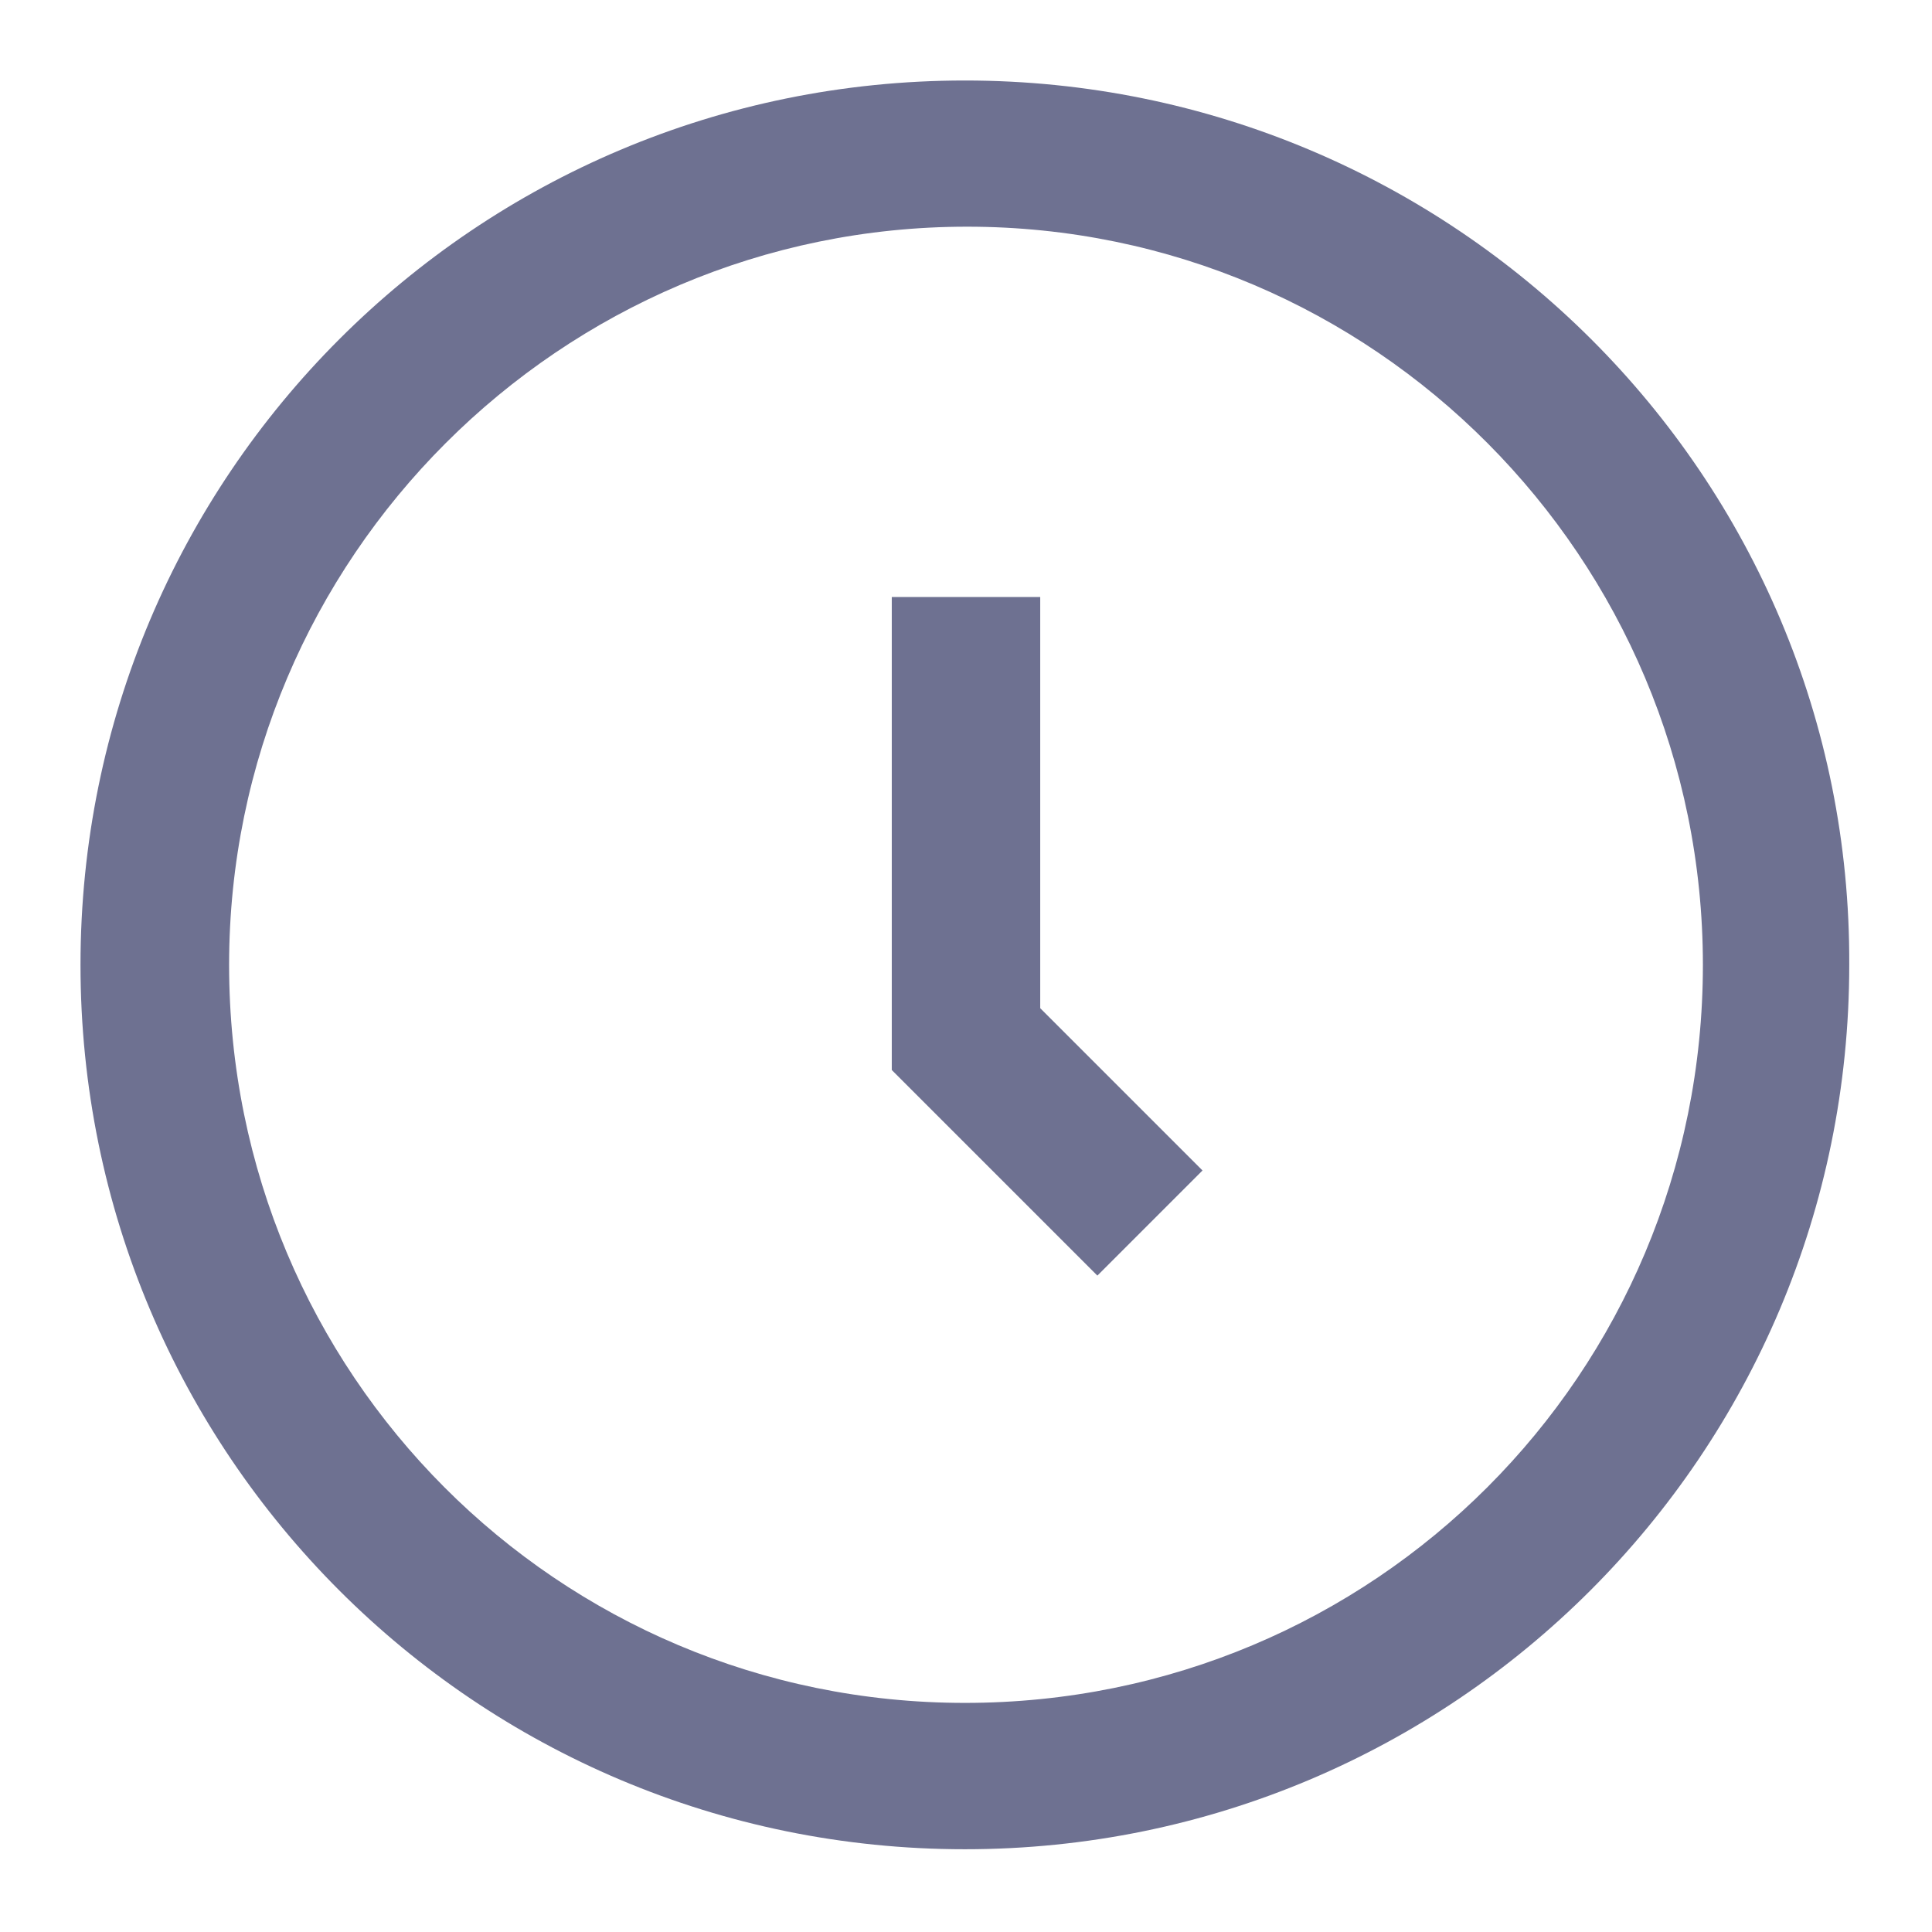
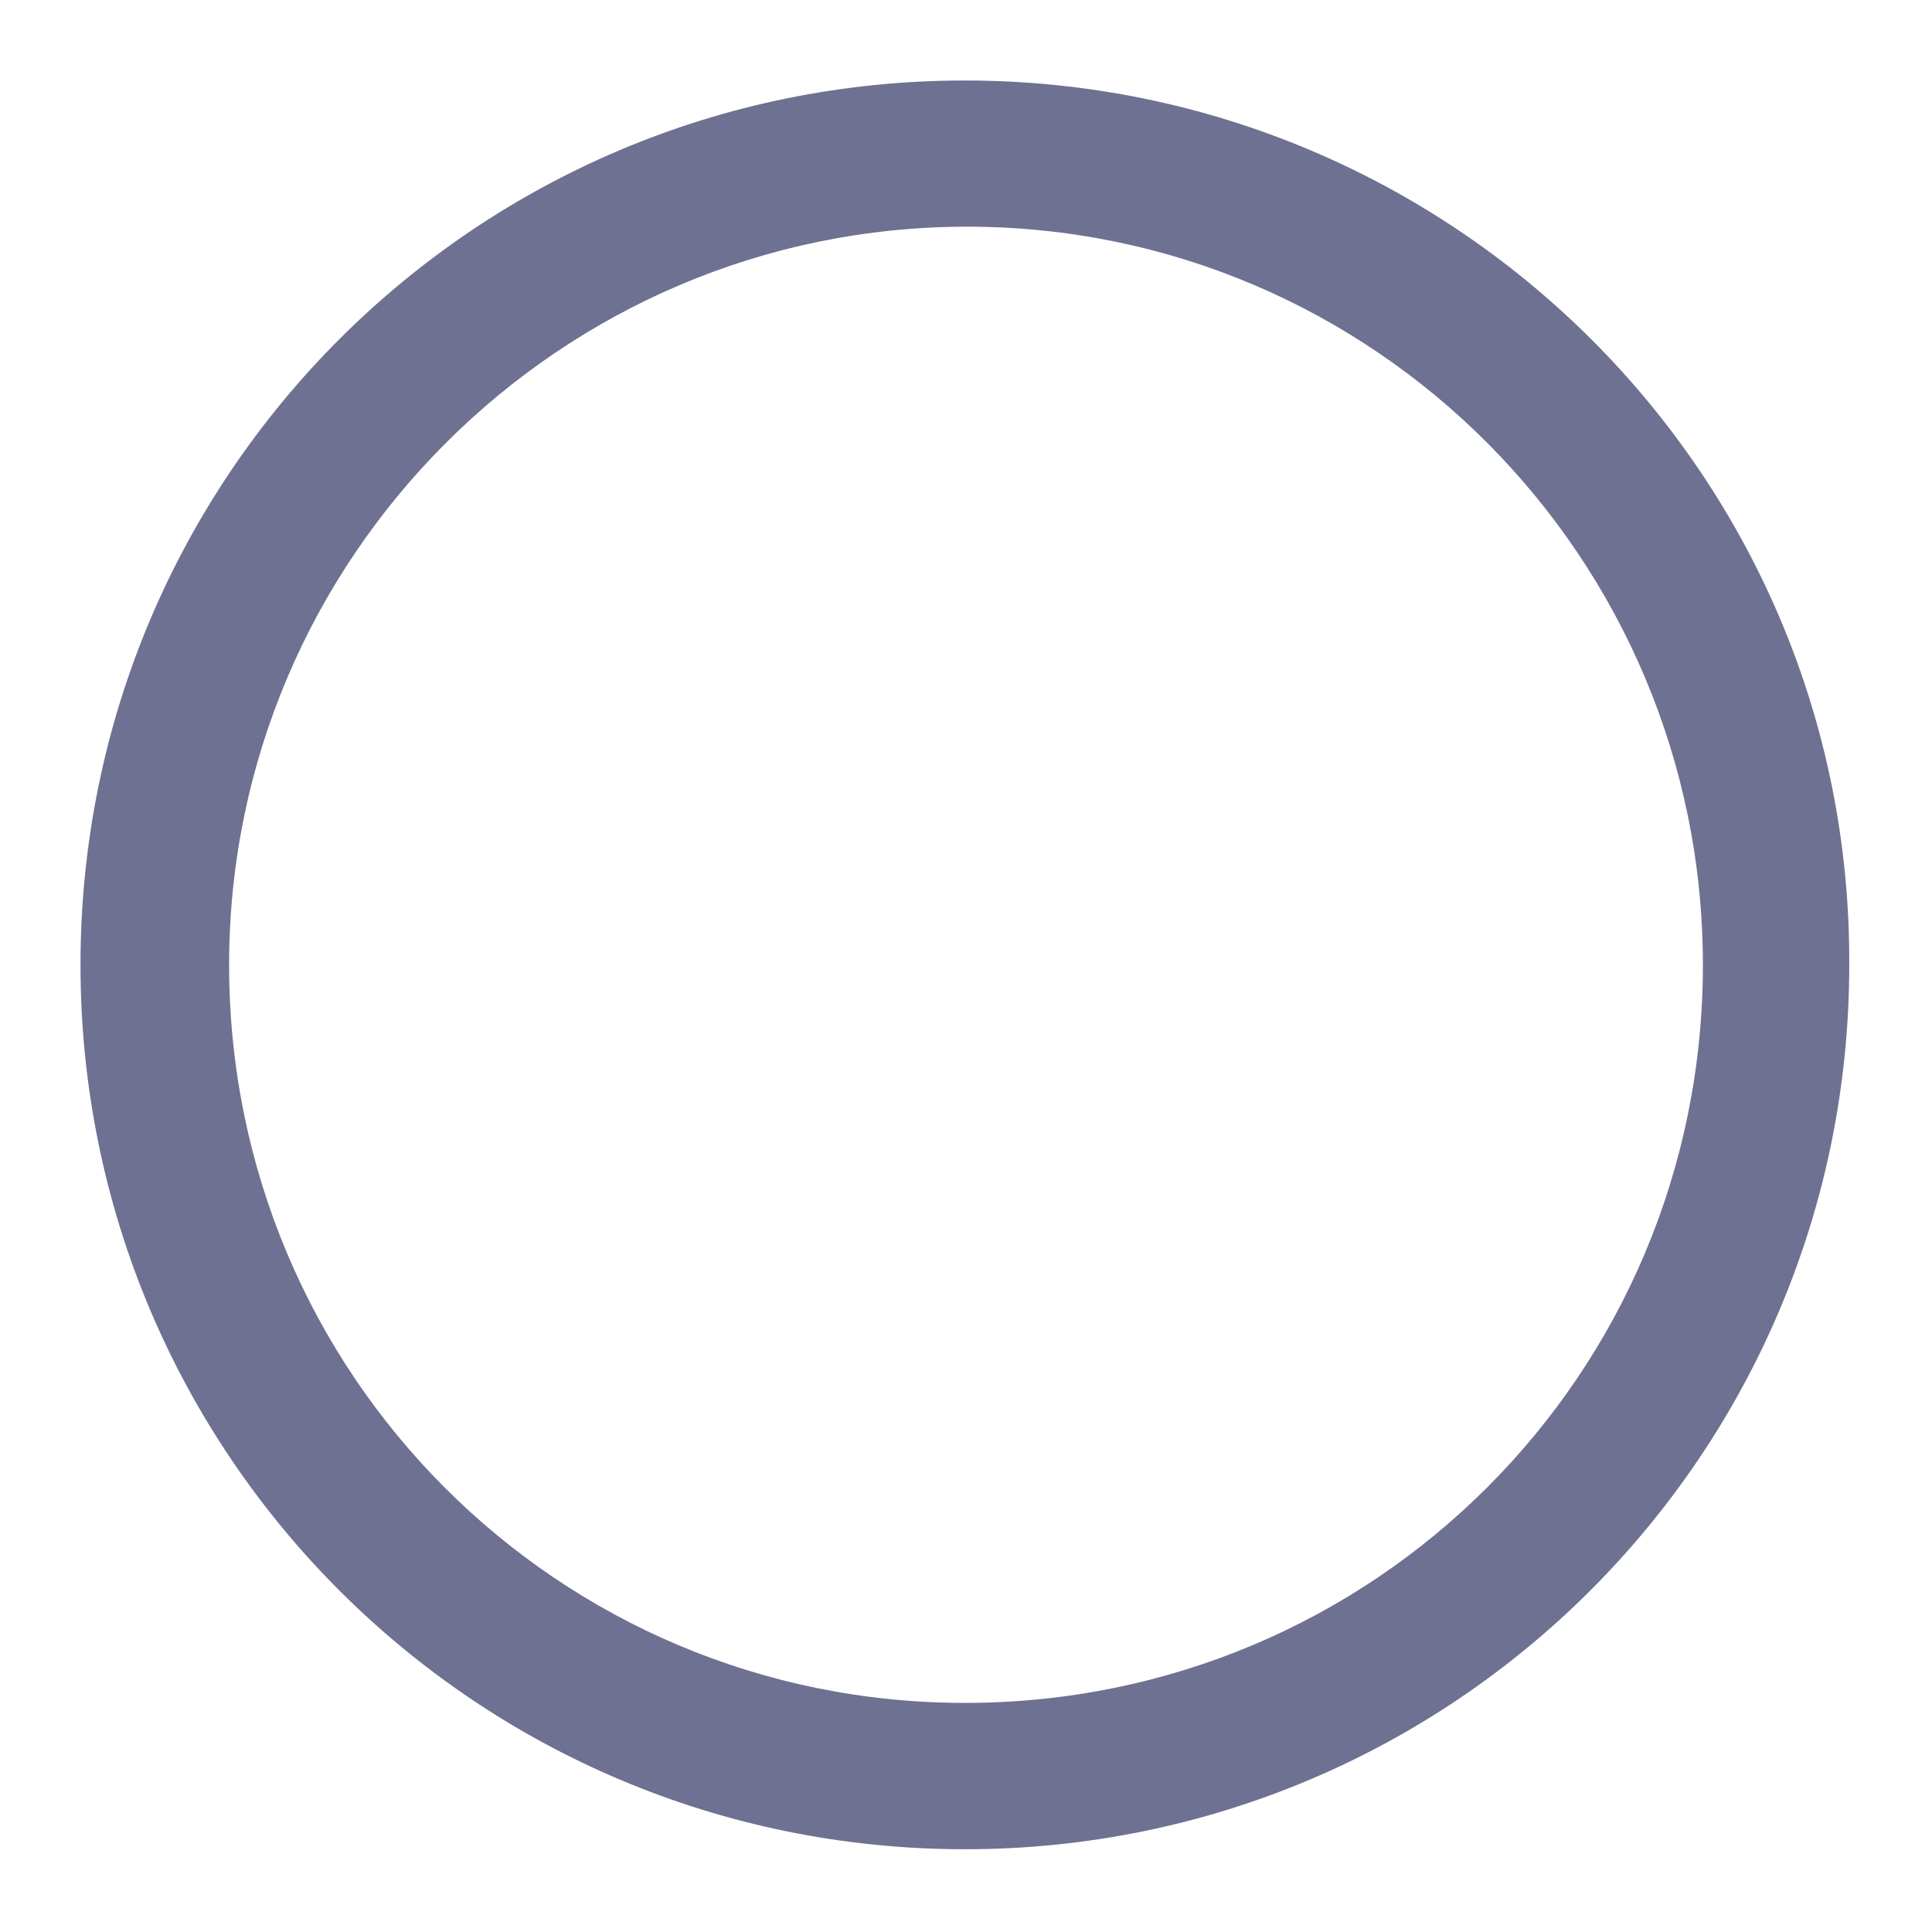
<svg xmlns="http://www.w3.org/2000/svg" width="12" height="12" viewBox="0 0 12 12" fill="none">
-   <path d="M6.461 3.708H5.539V6.404V6.461V6.646L5.666 6.773L5.766 6.873L6.816 7.923L7.469 7.27L6.461 6.262V3.708Z" fill="#6E7191" />
  <path d="M5.993 0.5C2.955 0.5 0.5 2.955 0.5 5.993C0.5 9.03 2.955 11.486 5.993 11.486C9.03 11.486 11.486 9.03 11.486 5.993C11.5 2.955 9.03 0.5 5.993 0.5ZM5.993 10.577C3.466 10.577 1.423 8.534 1.423 5.993C1.423 3.466 3.481 1.408 6.007 1.408C8.534 1.408 10.577 3.466 10.577 5.993C10.577 8.534 8.534 10.577 5.993 10.577Z" fill="#6E7191" />
</svg>